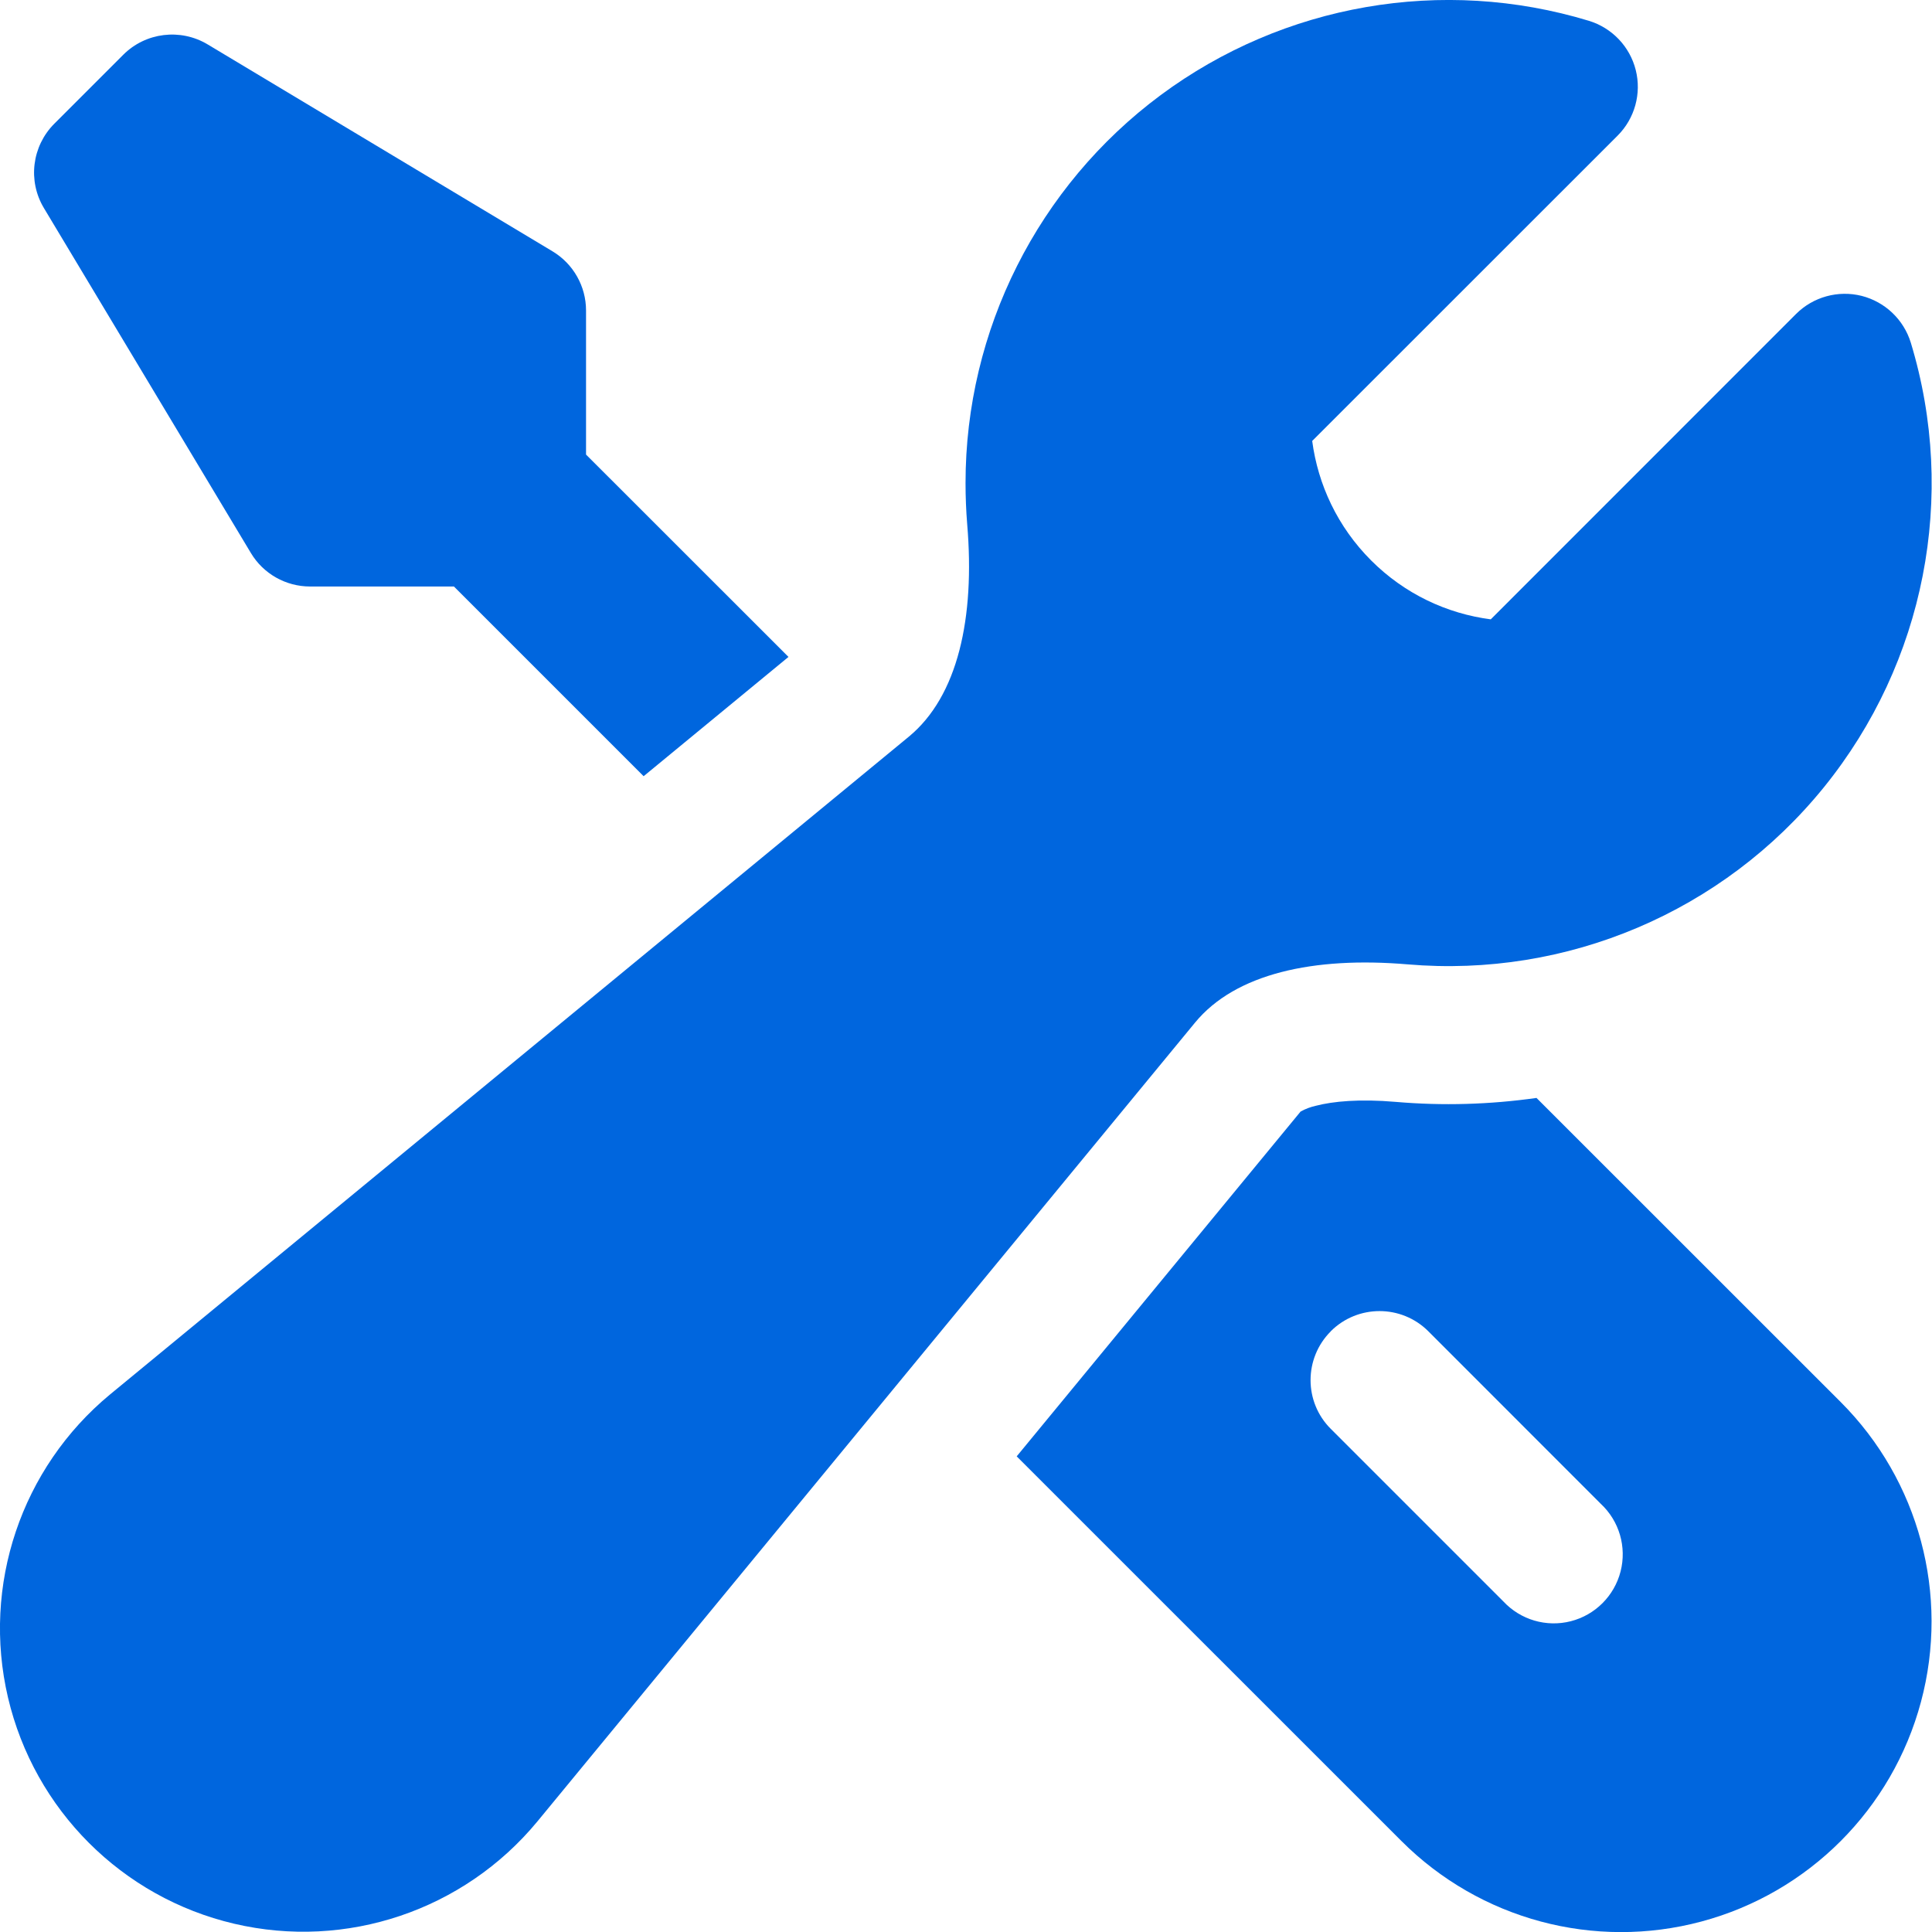
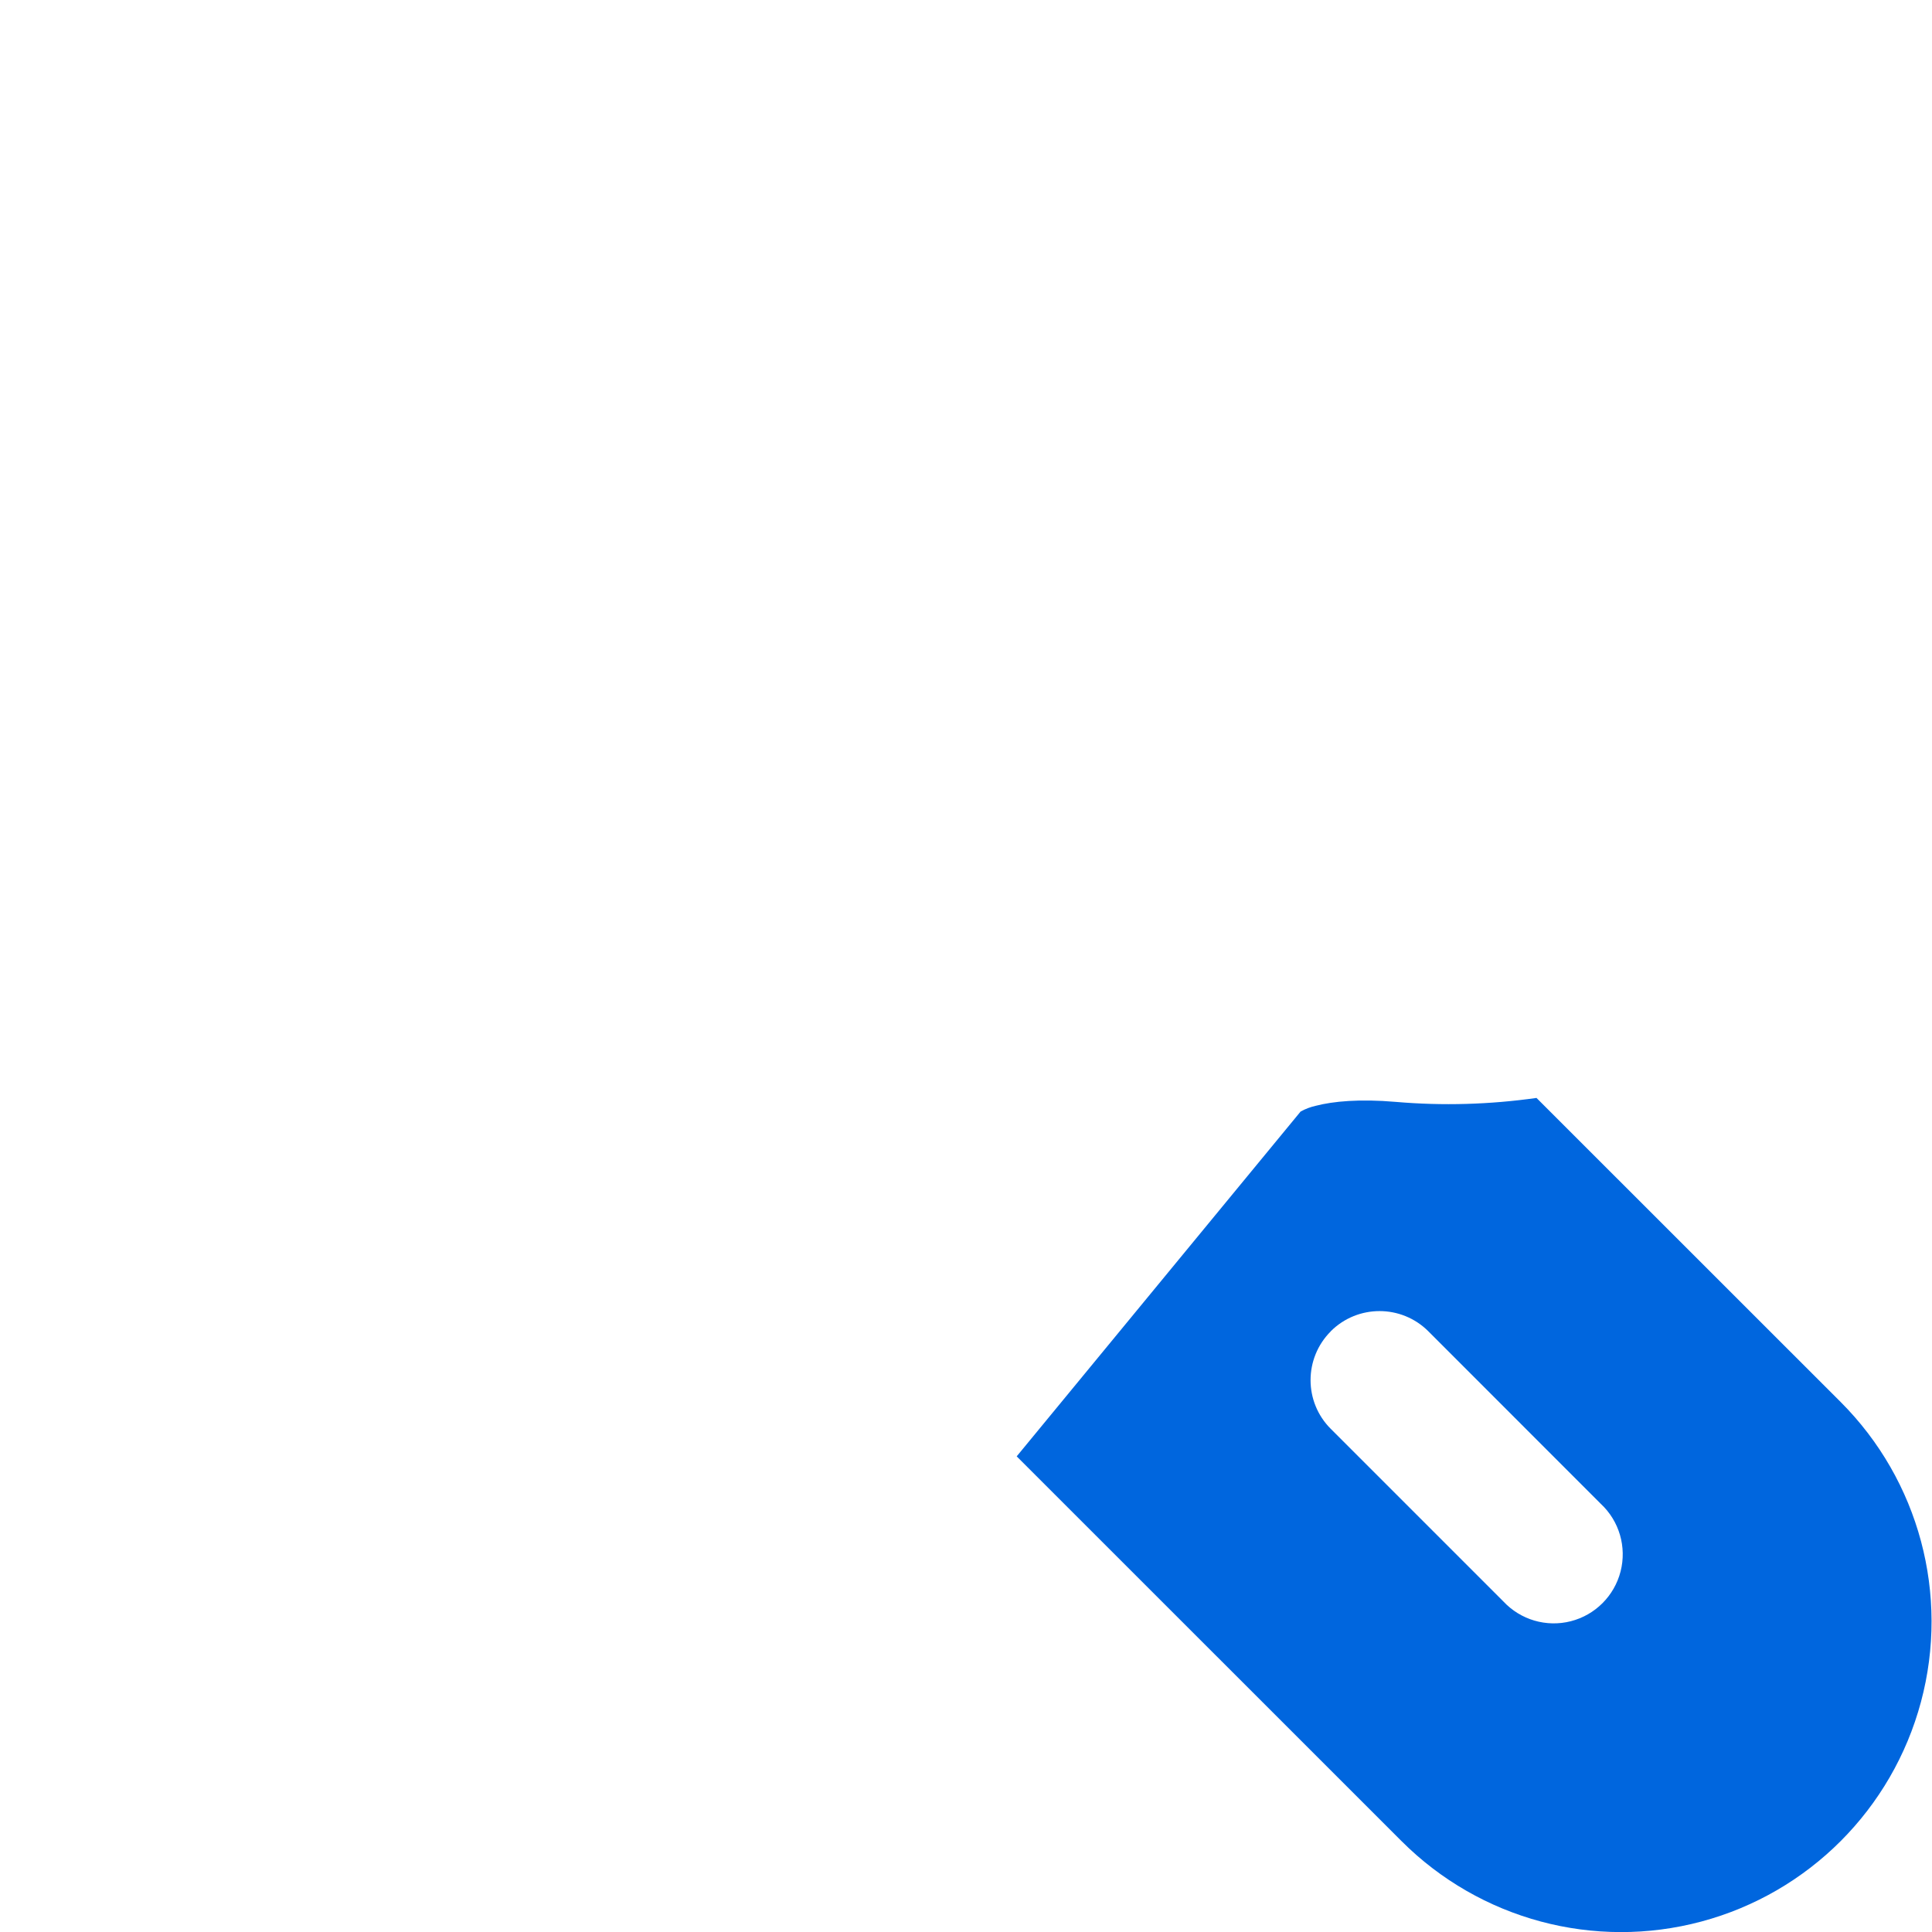
<svg xmlns="http://www.w3.org/2000/svg" width="21px" height="21px" viewBox="0 0 21 21" version="1.1">
  <title>Group</title>
  <g id="Page-1" stroke="none" stroke-width="1" fill="none" fill-rule="evenodd">
    <g id="Group" fill="#0066DE" fill-rule="nonzero">
-       <path d="M10.495,5.251 C10.494,3.589 11.282,2.024 12.617,1.033 C13.953,0.043 15.679,-0.257 17.27,0.226 C17.522,0.303 17.716,0.506 17.78,0.762 C17.844,1.017 17.769,1.288 17.583,1.474 L14.263,4.793 C14.326,5.268 14.539,5.727 14.904,6.092 C15.269,6.457 15.728,6.67 16.204,6.732 L19.522,3.413 C19.708,3.227 19.979,3.152 20.235,3.216 C20.49,3.281 20.693,3.474 20.77,3.726 C21.276,5.393 20.922,7.202 19.826,8.556 C18.73,9.91 17.033,10.631 15.298,10.482 C14.28,10.396 13.428,10.582 12.989,11.116 L5.839,19.801 C5.04,20.766 3.764,21.196 2.545,20.91 C1.326,20.624 0.374,19.672 0.087,18.452 C-0.199,17.233 0.23,15.957 1.195,15.158 L9.879,8.007 C10.412,7.567 10.599,6.716 10.513,5.698 C10.501,5.55 10.495,5.401 10.495,5.251 Z M2.612,17.626 C2.612,17.212 2.948,16.876 3.362,16.876 L3.37,16.876 C3.784,16.876 4.12,17.212 4.12,17.626 L4.12,17.634 C4.12,18.049 3.784,18.384 3.37,18.384 L3.362,18.384 C2.948,18.384 2.612,18.049 2.612,17.634 L2.612,17.626 L2.612,17.626 Z" id="Shape" />
-       <path d="M8.571,7.141 L6.37,4.941 L6.37,3.375 C6.37,3.112 6.232,2.868 6.006,2.732 L2.256,0.482 C1.961,0.306 1.583,0.352 1.34,0.595 L0.59,1.345 C0.347,1.589 0.3,1.966 0.477,2.261 L2.727,6.011 C2.862,6.237 3.107,6.375 3.37,6.375 L4.934,6.375 L6.996,8.437 L8.571,7.14 L8.571,7.141 Z" id="Path" />
      <path d="M11.051,15.83 L15.234,20.012 C16.087,20.865 17.329,21.198 18.494,20.886 C19.659,20.574 20.568,19.664 20.88,18.499 C21.192,17.335 20.86,16.092 20.007,15.239 L16.701,11.934 C16.194,12.006 15.681,12.021 15.171,11.977 C14.777,11.943 14.489,11.971 14.304,12.019 C14.245,12.032 14.189,12.053 14.137,12.082 L11.051,15.83 L11.051,15.83 Z M14.465,14.47 C14.758,14.178 15.232,14.178 15.525,14.47 L17.4,16.346 C17.601,16.533 17.683,16.815 17.615,17.081 C17.547,17.346 17.34,17.554 17.074,17.622 C16.808,17.69 16.527,17.607 16.34,17.406 L14.465,15.531 C14.172,15.239 14.172,14.764 14.465,14.471 L14.465,14.47 Z" id="Shape" />
    </g>
  </g>
</svg>